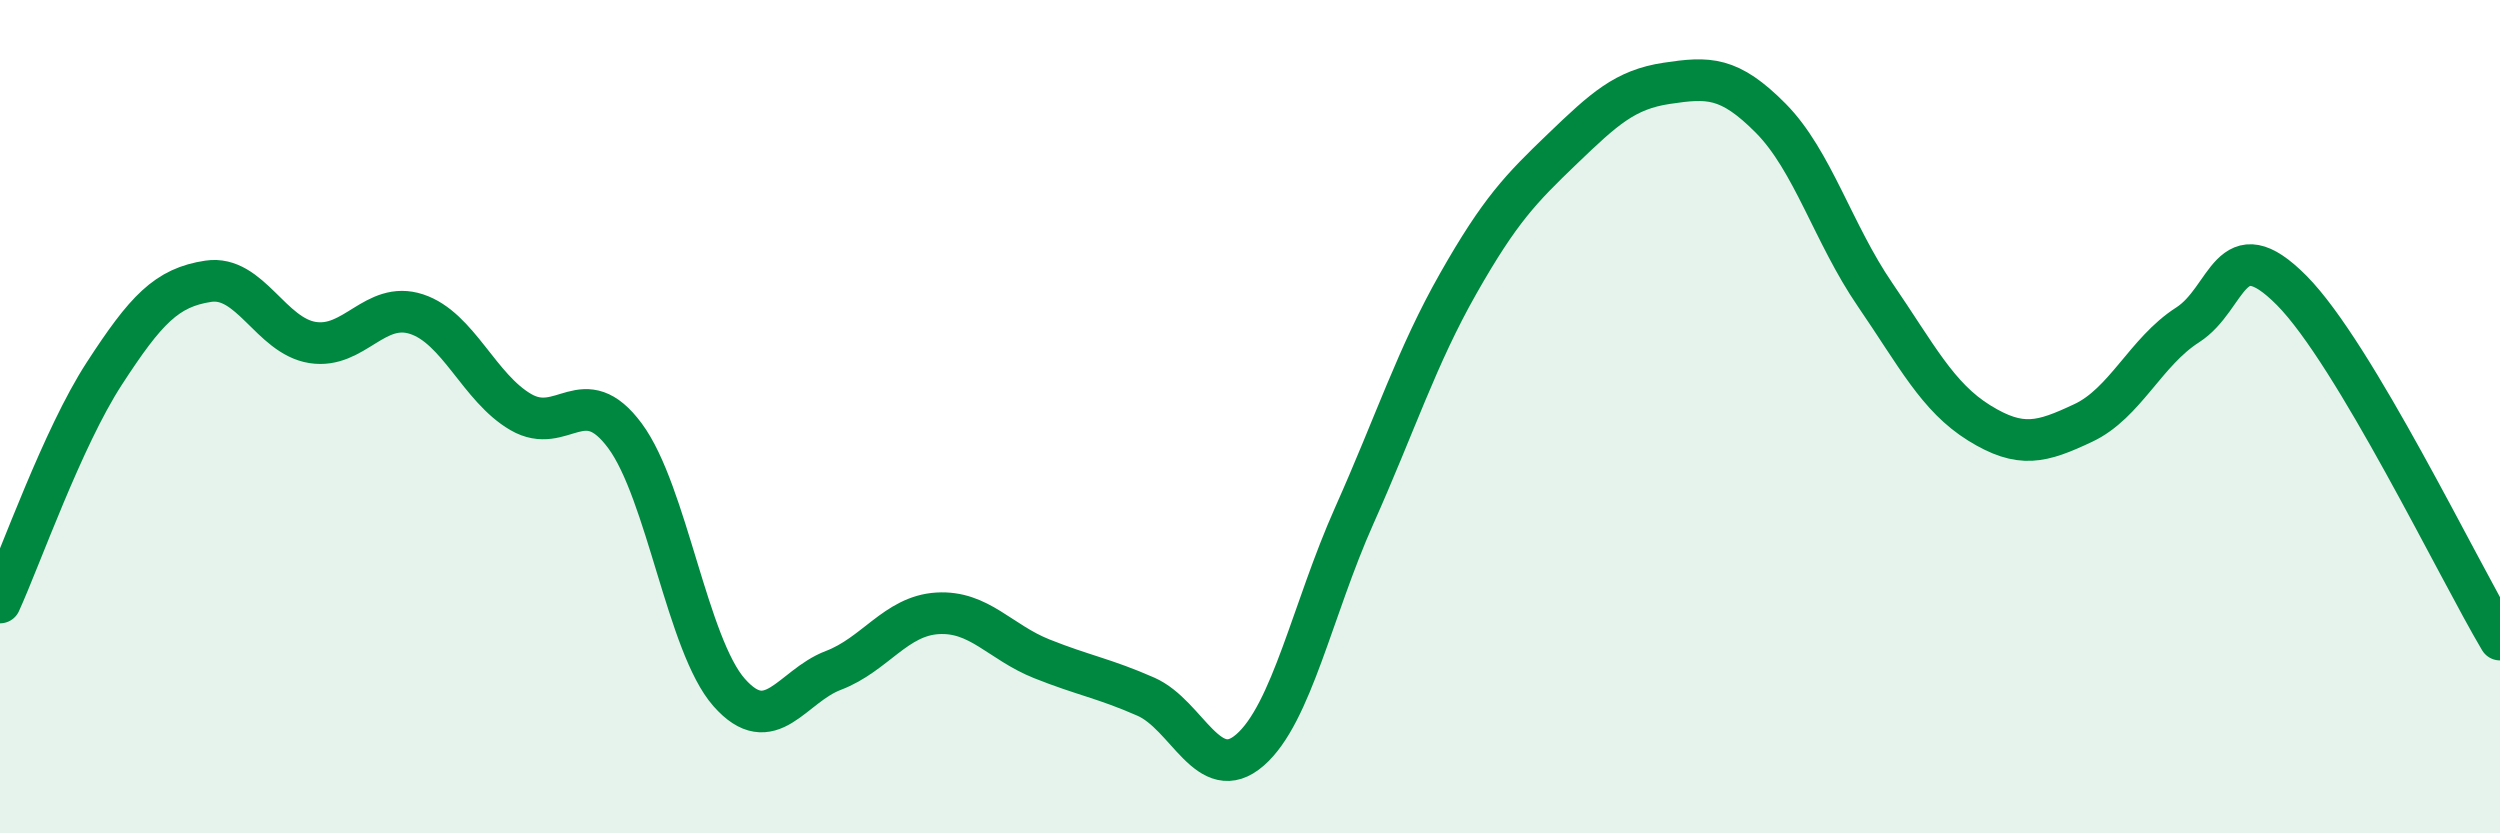
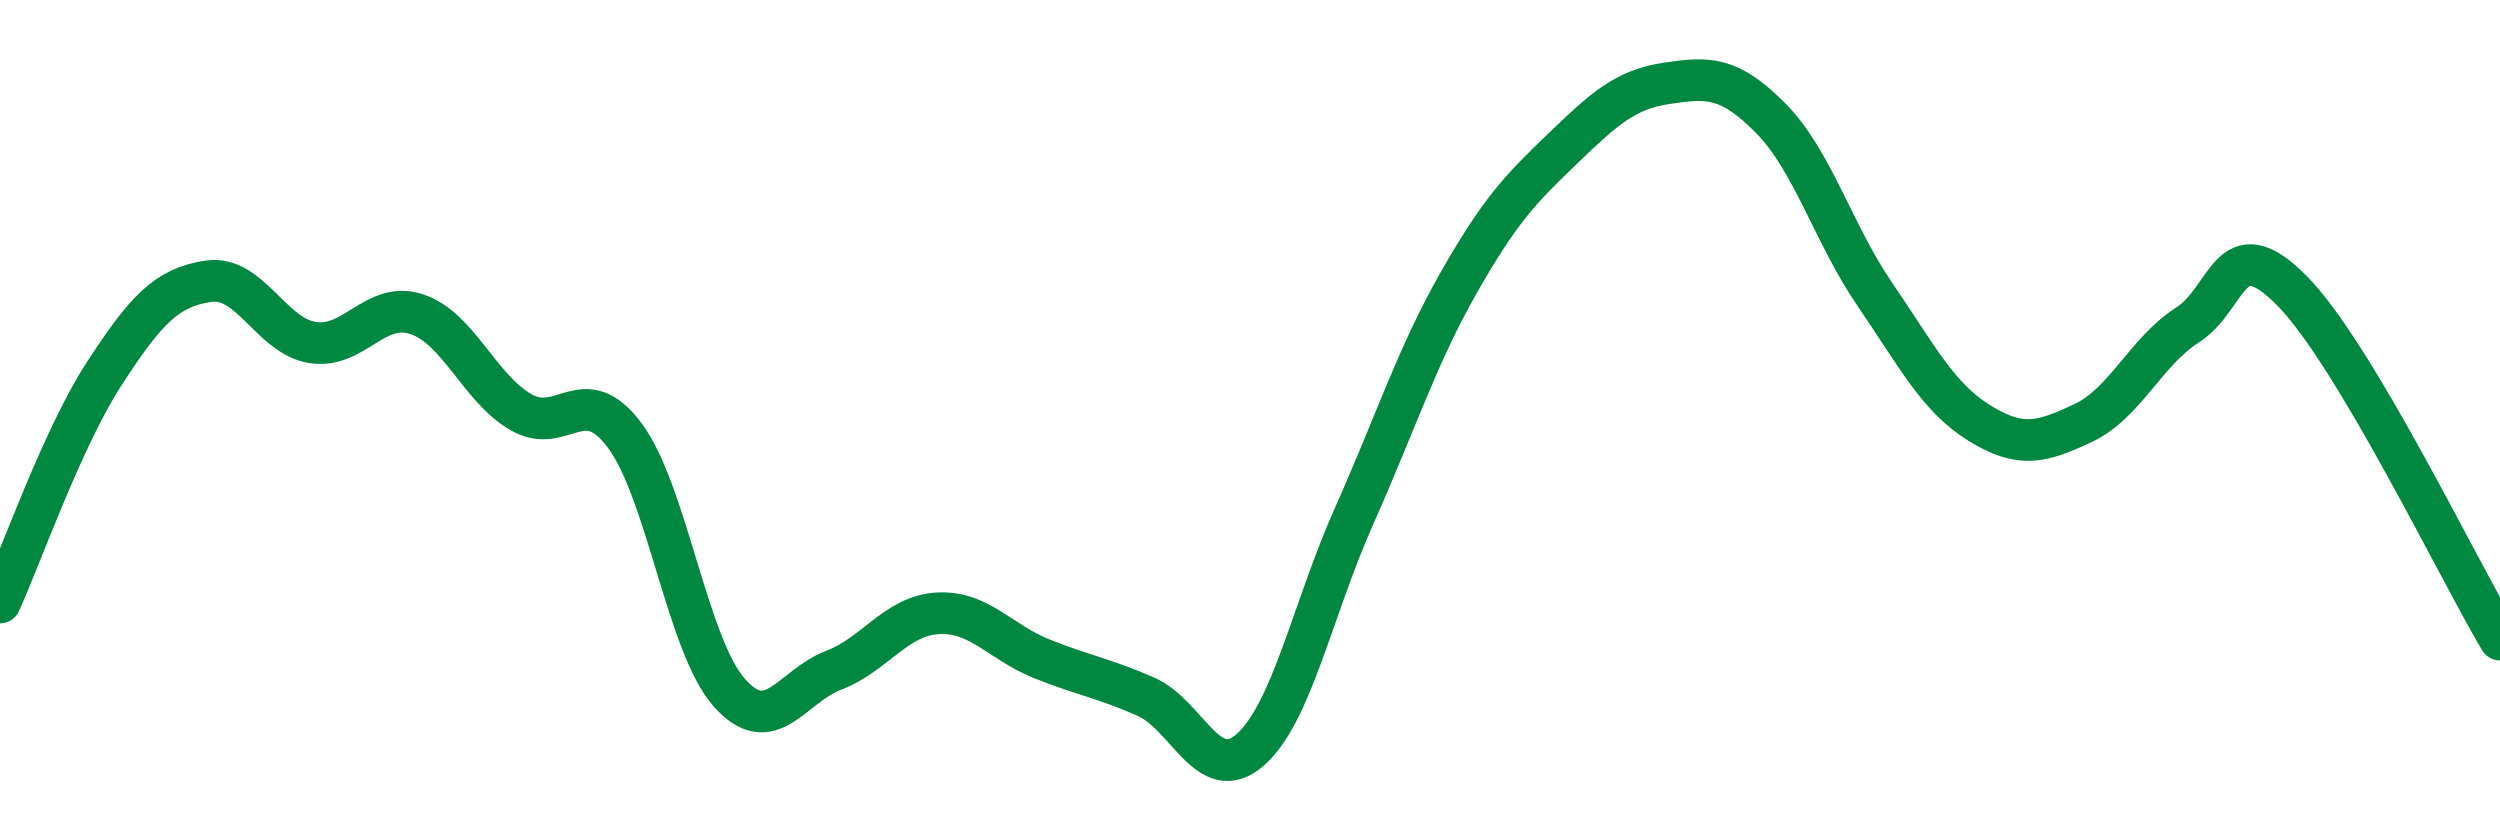
<svg xmlns="http://www.w3.org/2000/svg" width="60" height="20" viewBox="0 0 60 20">
-   <path d="M 0,14.46 C 0.5,13.36 1.5,10.51 2.5,8.97 C 3.5,7.43 4,6.9 5,6.75 C 6,6.6 6.5,8.06 7.5,8.22 C 8.5,8.38 9,7.21 10,7.54 C 11,7.87 11.5,9.31 12.5,9.89 C 13.5,10.47 14,9.11 15,10.46 C 16,11.81 16.5,15.49 17.5,16.62 C 18.5,17.75 19,16.47 20,16.09 C 21,15.71 21.5,14.78 22.5,14.72 C 23.5,14.66 24,15.41 25,15.81 C 26,16.21 26.5,16.28 27.5,16.72 C 28.5,17.16 29,18.87 30,18 C 31,17.13 31.5,14.62 32.5,12.38 C 33.5,10.14 34,8.56 35,6.8 C 36,5.04 36.5,4.53 37.5,3.57 C 38.5,2.61 39,2.15 40,2 C 41,1.85 41.5,1.83 42.5,2.84 C 43.5,3.85 44,5.61 45,7.07 C 46,8.53 46.5,9.53 47.5,10.15 C 48.5,10.77 49,10.62 50,10.15 C 51,9.68 51.5,8.44 52.5,7.8 C 53.5,7.16 53.5,5.46 55,6.97 C 56.5,8.48 59,13.67 60,15.35L60 20L0 20Z" fill="#008740" opacity="0.1" stroke-linecap="round" stroke-linejoin="round" />
  <path d="M 0,14.46 C 0.5,13.36 1.5,10.51 2.5,8.97 C 3.5,7.43 4,6.9 5,6.75 C 6,6.6 6.5,8.06 7.5,8.22 C 8.5,8.38 9,7.21 10,7.54 C 11,7.87 11.5,9.31 12.5,9.89 C 13.5,10.47 14,9.11 15,10.46 C 16,11.81 16.5,15.49 17.5,16.62 C 18.5,17.75 19,16.47 20,16.09 C 21,15.71 21.5,14.78 22.5,14.72 C 23.5,14.66 24,15.41 25,15.81 C 26,16.21 26.5,16.28 27.5,16.72 C 28.5,17.16 29,18.87 30,18 C 31,17.13 31.5,14.62 32.5,12.38 C 33.5,10.14 34,8.56 35,6.8 C 36,5.04 36.5,4.53 37.5,3.57 C 38.5,2.61 39,2.15 40,2 C 41,1.85 41.5,1.83 42.5,2.84 C 43.5,3.85 44,5.61 45,7.07 C 46,8.53 46.5,9.53 47.5,10.15 C 48.5,10.77 49,10.62 50,10.15 C 51,9.68 51.5,8.44 52.5,7.8 C 53.5,7.16 53.5,5.46 55,6.97 C 56.5,8.48 59,13.67 60,15.35" stroke="#008740" stroke-width="1" fill="none" stroke-linecap="round" stroke-linejoin="round" />
</svg>